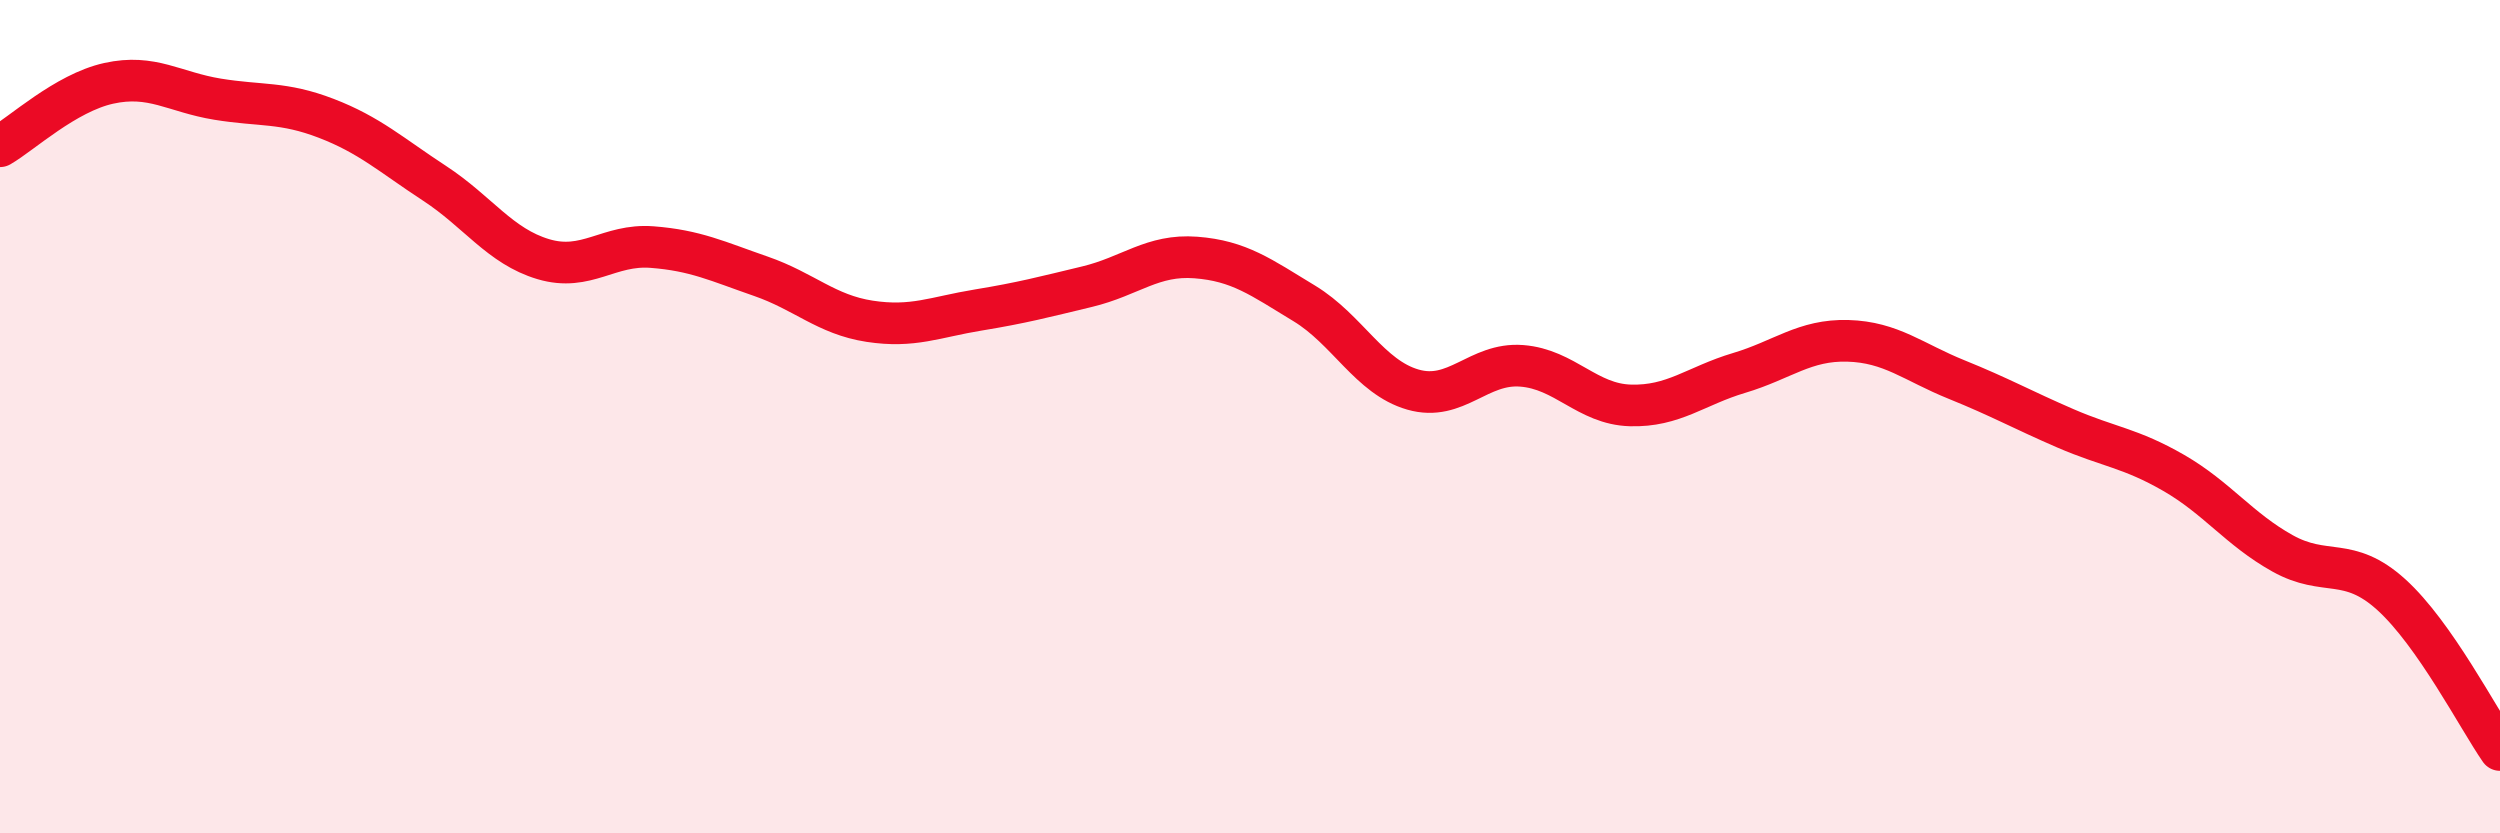
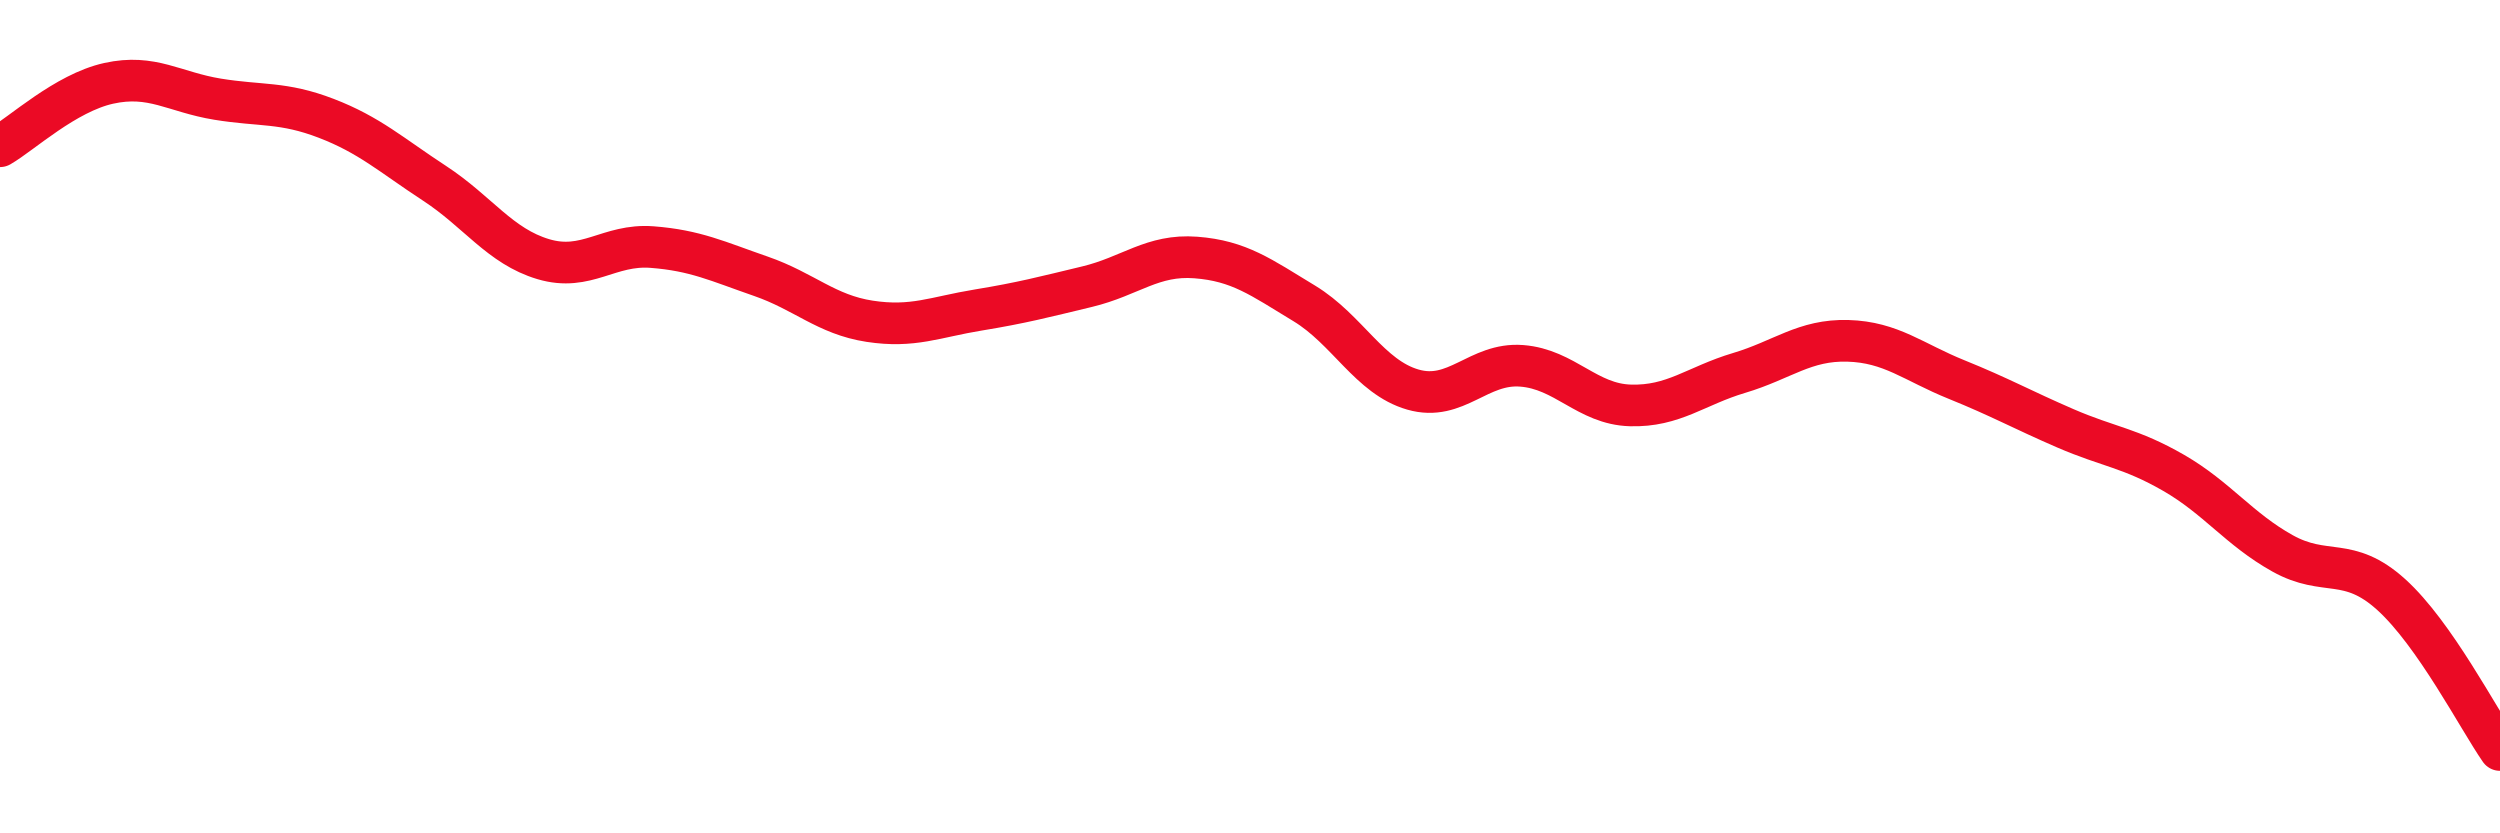
<svg xmlns="http://www.w3.org/2000/svg" width="60" height="20" viewBox="0 0 60 20">
-   <path d="M 0,3.51 C 0.52,3.21 1.57,2.23 2.61,2 C 3.65,1.77 4.18,2.21 5.22,2.38 C 6.26,2.55 6.79,2.44 7.83,2.84 C 8.87,3.24 9.39,3.72 10.43,4.4 C 11.47,5.08 12,5.91 13.04,6.22 C 14.08,6.53 14.61,5.85 15.65,5.93 C 16.69,6.01 17.22,6.27 18.26,6.63 C 19.3,6.99 19.83,7.55 20.87,7.71 C 21.91,7.87 22.44,7.61 23.48,7.44 C 24.52,7.27 25.05,7.13 26.09,6.88 C 27.13,6.63 27.66,6.1 28.7,6.18 C 29.74,6.26 30.26,6.65 31.3,7.28 C 32.34,7.91 32.87,9.05 33.91,9.35 C 34.95,9.65 35.48,8.7 36.52,8.78 C 37.56,8.86 38.09,9.7 39.13,9.73 C 40.17,9.76 40.7,9.26 41.74,8.95 C 42.78,8.64 43.31,8.15 44.35,8.18 C 45.39,8.21 45.92,8.69 46.96,9.11 C 48,9.53 48.53,9.83 49.57,10.28 C 50.61,10.73 51.13,10.75 52.17,11.35 C 53.21,11.95 53.74,12.7 54.78,13.28 C 55.82,13.86 56.35,13.33 57.39,14.27 C 58.43,15.21 59.48,17.25 60,18L60 20L0 20Z" fill="#EB0A25" opacity="0.1" stroke-linecap="round" stroke-linejoin="round" />
  <path d="M 0,3.51 C 0.52,3.21 1.57,2.23 2.61,2 C 3.65,1.77 4.18,2.21 5.22,2.38 C 6.26,2.55 6.79,2.44 7.83,2.84 C 8.87,3.24 9.39,3.72 10.43,4.4 C 11.47,5.08 12,5.91 13.04,6.22 C 14.08,6.53 14.61,5.85 15.65,5.93 C 16.69,6.01 17.22,6.27 18.26,6.63 C 19.3,6.99 19.83,7.55 20.87,7.71 C 21.91,7.87 22.44,7.61 23.48,7.44 C 24.52,7.27 25.05,7.13 26.09,6.88 C 27.13,6.63 27.66,6.1 28.7,6.18 C 29.74,6.26 30.26,6.65 31.3,7.28 C 32.34,7.91 32.87,9.05 33.91,9.35 C 34.95,9.65 35.48,8.7 36.52,8.78 C 37.56,8.86 38.09,9.7 39.13,9.73 C 40.17,9.76 40.7,9.26 41.74,8.95 C 42.78,8.64 43.31,8.15 44.35,8.18 C 45.39,8.21 45.92,8.69 46.96,9.11 C 48,9.53 48.53,9.83 49.57,10.28 C 50.61,10.73 51.13,10.75 52.17,11.35 C 53.21,11.95 53.74,12.7 54.78,13.28 C 55.82,13.86 56.35,13.33 57.39,14.27 C 58.43,15.21 59.48,17.25 60,18" stroke="#EB0A25" stroke-width="1" fill="none" stroke-linecap="round" stroke-linejoin="round" />
</svg>